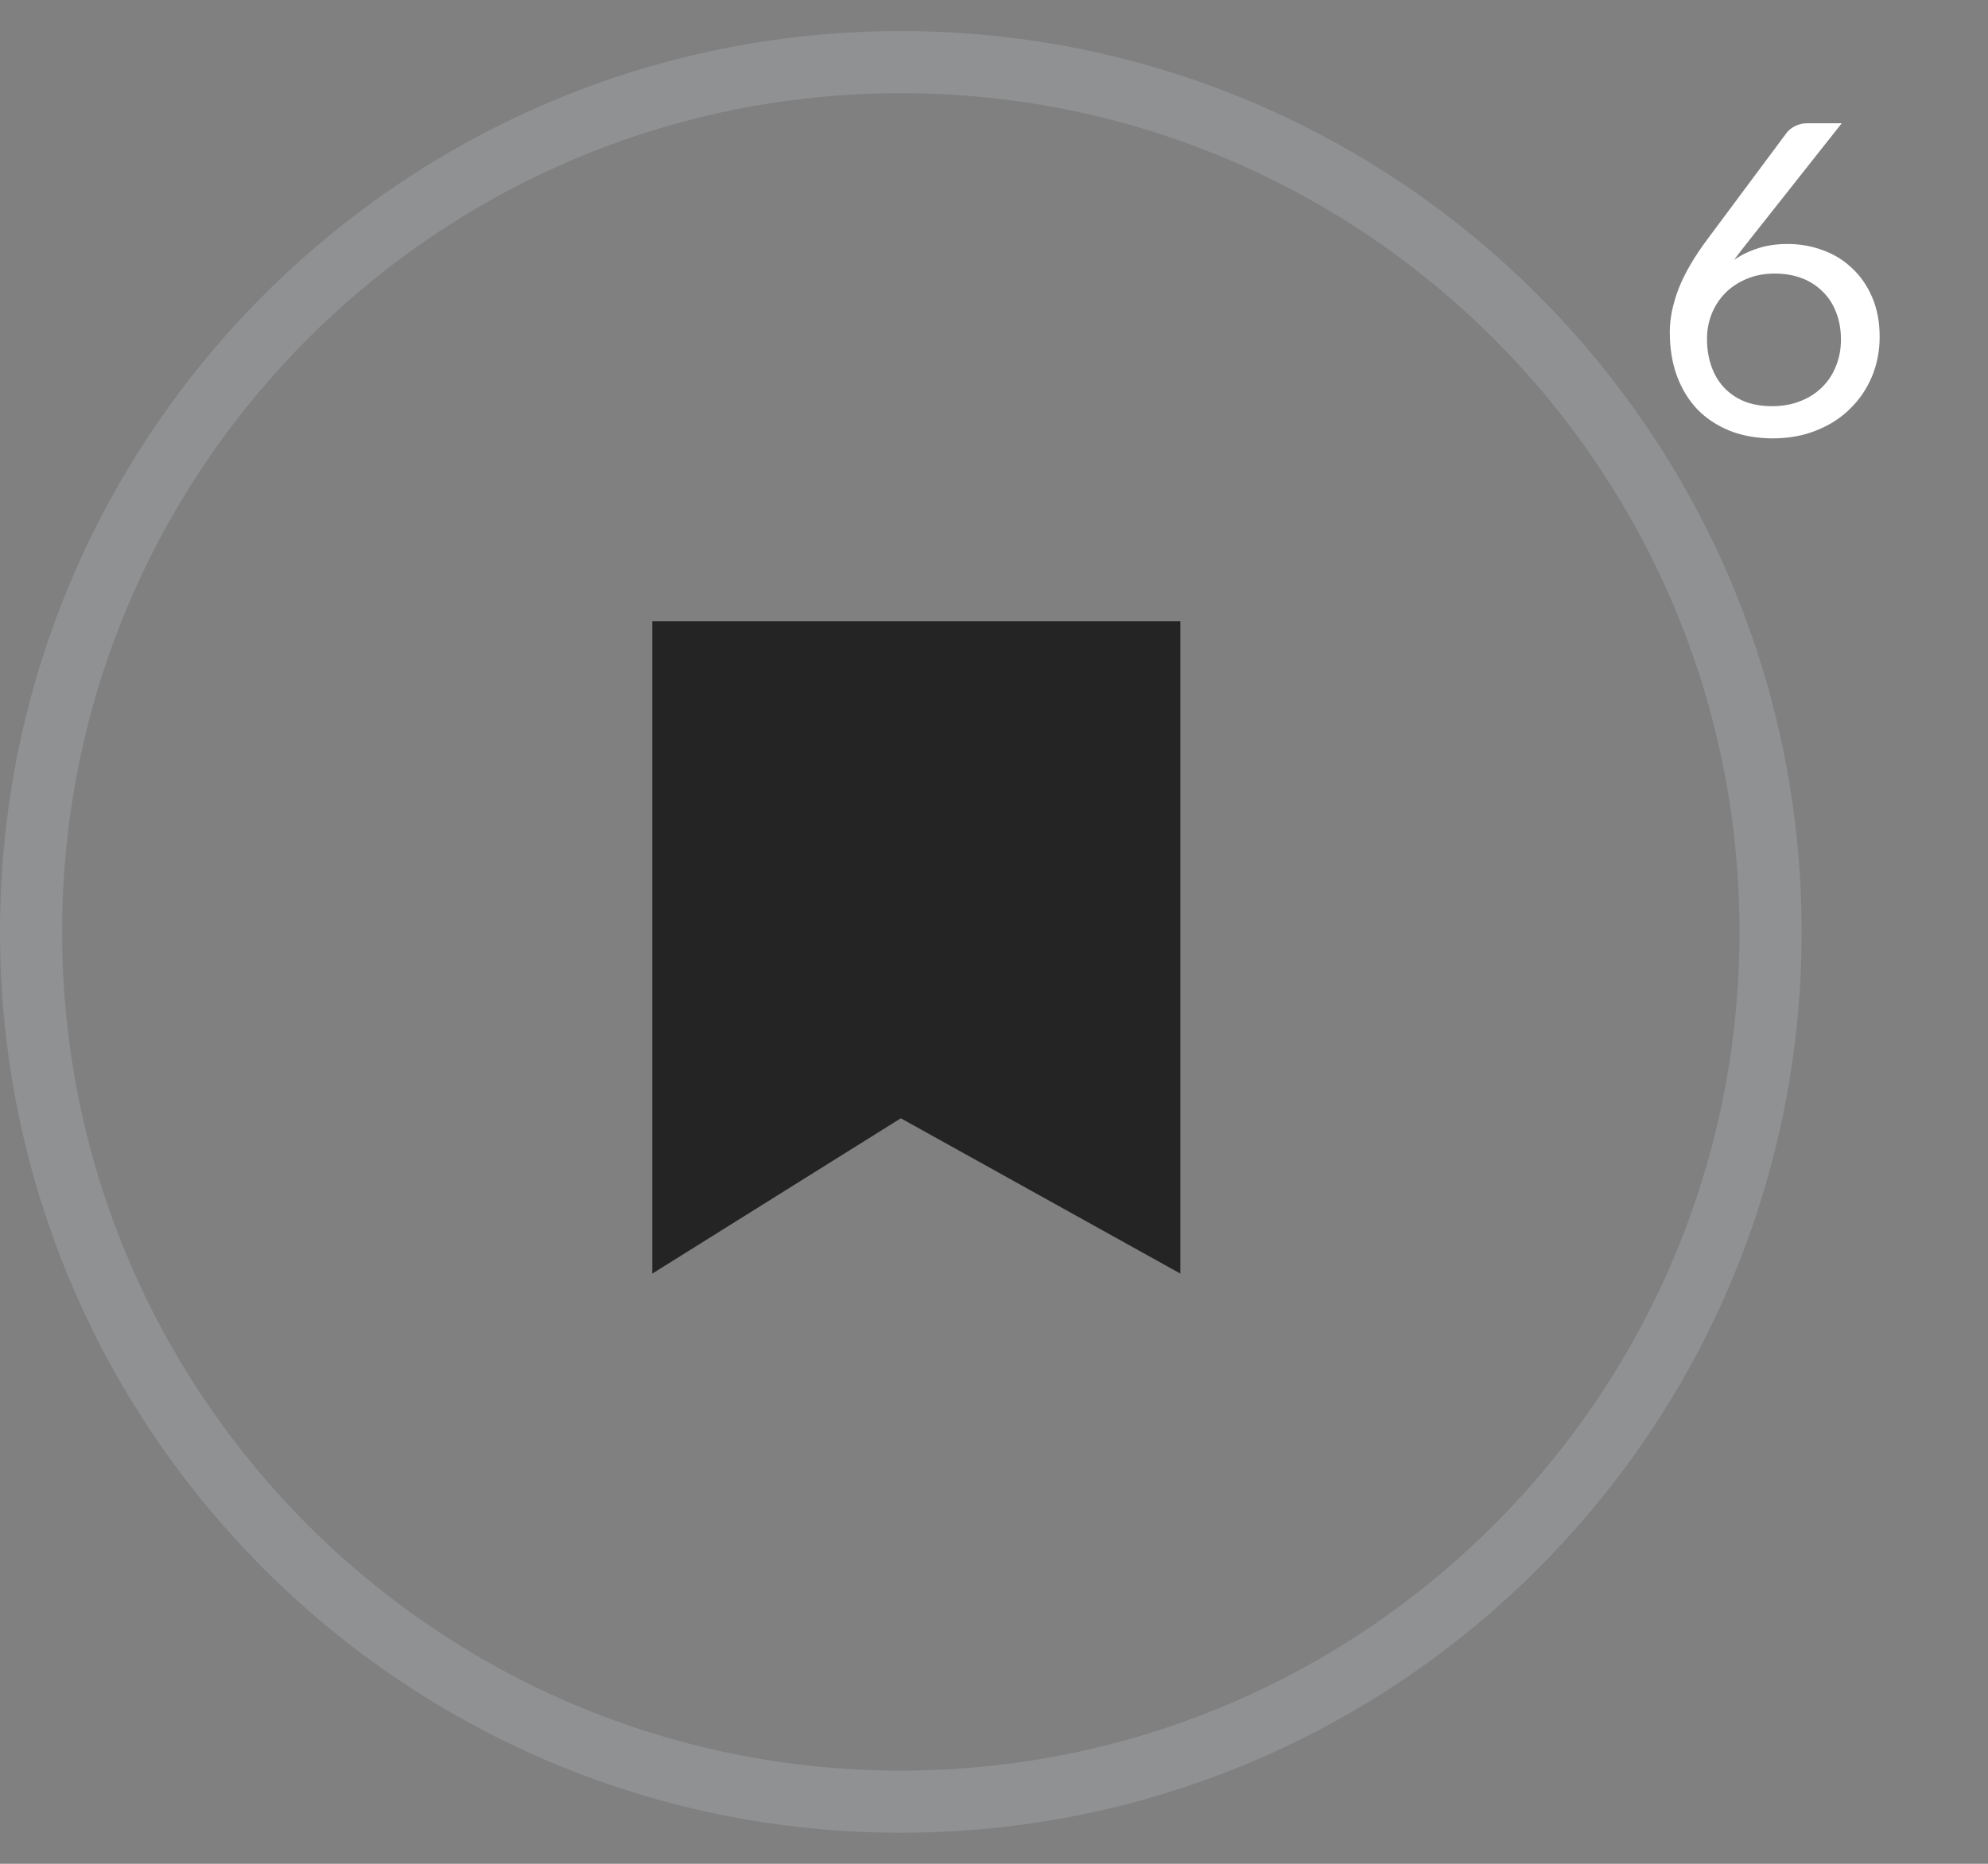
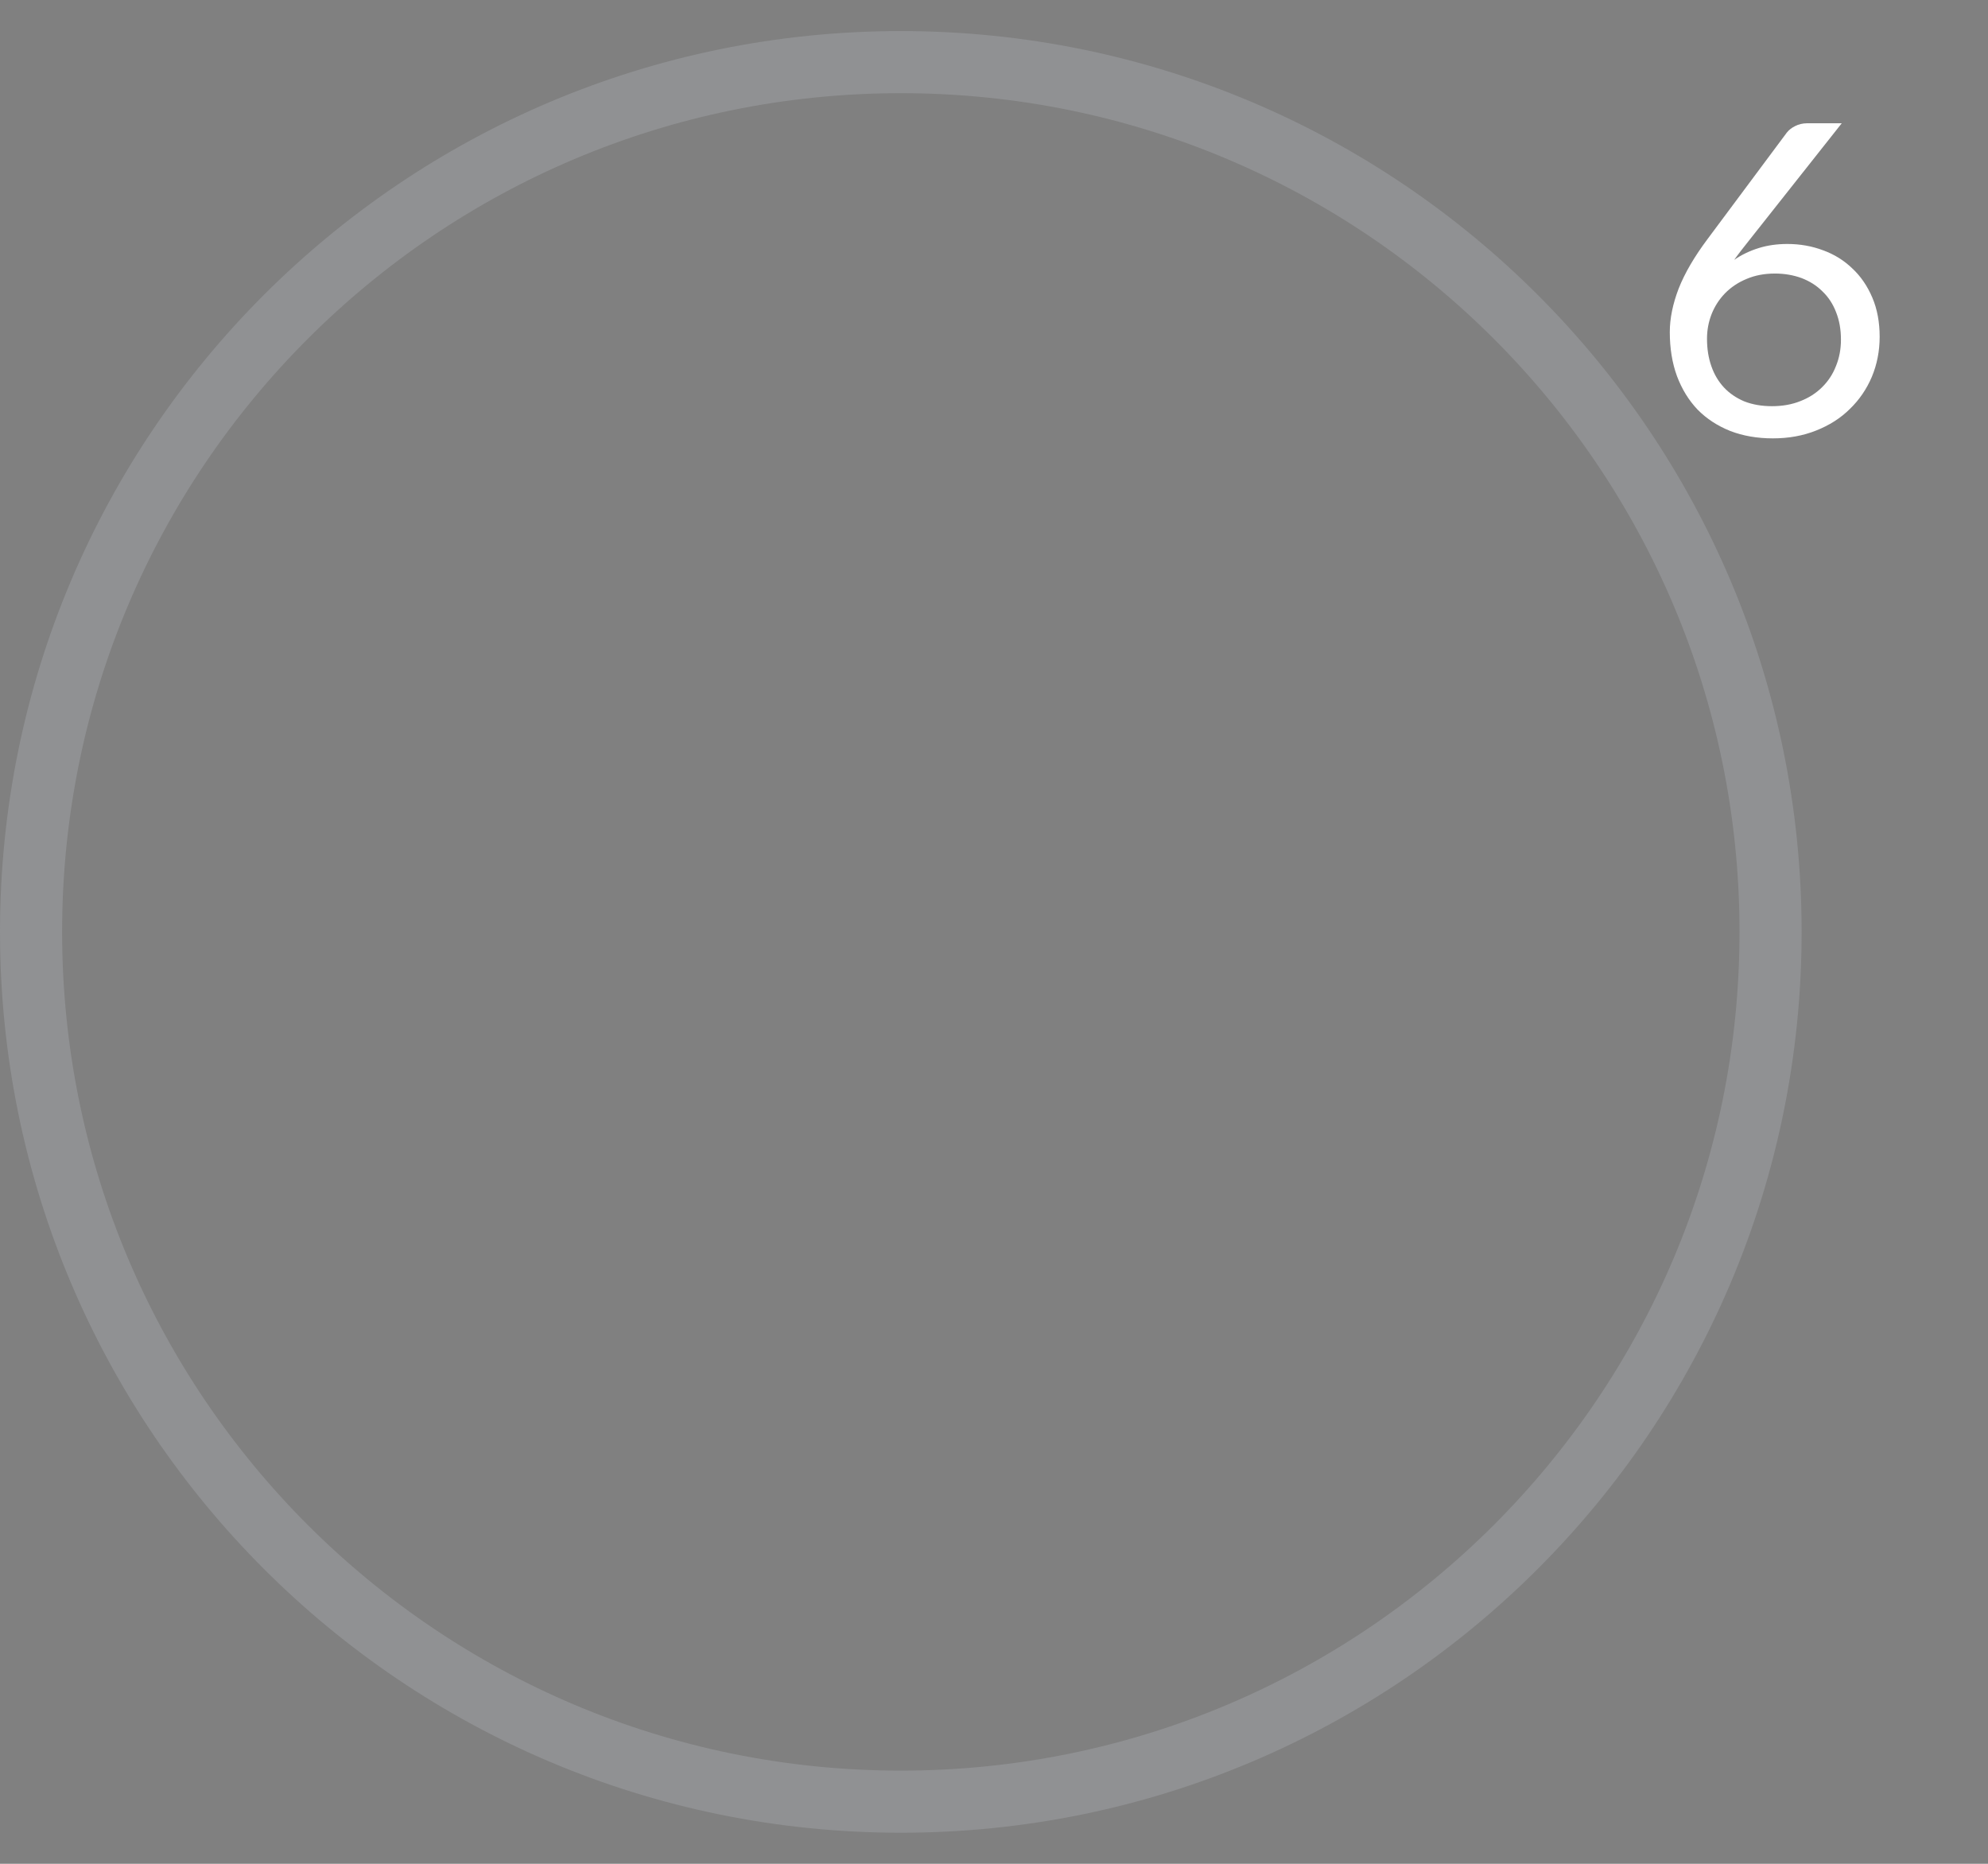
<svg xmlns="http://www.w3.org/2000/svg" width="32" height="30" viewBox="0 0 32 30" fill="none">
  <rect x="0" y="0" width="32" height="30" fill="#808080" stroke="none" />
  <path opacity="0.4" fill-rule="evenodd" clip-rule="evenodd" d="M14.5 29C22.232 29 28.5 22.732 28.5 15C28.5 7.268 22.232 1 14.5 1C6.768 1 0.5 7.268 0.5 15C0.5 22.732 6.768 29 14.5 29Z" stroke="#A7ABAF" />
  <path d="M28.523 6.538C28.691 6.538 28.843 6.511 28.978 6.457C29.116 6.404 29.232 6.329 29.328 6.234C29.426 6.138 29.501 6.025 29.552 5.894C29.606 5.763 29.633 5.621 29.633 5.467C29.633 5.304 29.607 5.157 29.555 5.026C29.504 4.893 29.431 4.781 29.335 4.69C29.242 4.597 29.13 4.526 28.999 4.476C28.868 4.428 28.725 4.403 28.569 4.403C28.401 4.403 28.249 4.432 28.113 4.49C27.978 4.546 27.863 4.623 27.767 4.721C27.674 4.817 27.601 4.929 27.55 5.058C27.501 5.184 27.477 5.315 27.477 5.453C27.477 5.614 27.5 5.761 27.547 5.894C27.593 6.027 27.661 6.141 27.75 6.237C27.84 6.333 27.95 6.407 28.078 6.461C28.209 6.512 28.357 6.538 28.523 6.538ZM28.159 3.864C28.115 3.92 28.072 3.975 28.029 4.029C27.99 4.08 27.951 4.131 27.914 4.183C28.033 4.101 28.164 4.038 28.306 3.994C28.448 3.949 28.604 3.927 28.771 3.927C28.974 3.927 29.166 3.961 29.346 4.029C29.525 4.094 29.681 4.191 29.814 4.319C29.95 4.445 30.057 4.601 30.137 4.788C30.216 4.972 30.256 5.184 30.256 5.421C30.256 5.652 30.213 5.867 30.13 6.066C30.046 6.264 29.928 6.436 29.776 6.583C29.627 6.731 29.446 6.846 29.233 6.93C29.023 7.014 28.791 7.056 28.537 7.056C28.285 7.056 28.056 7.016 27.851 6.937C27.646 6.855 27.471 6.741 27.326 6.594C27.184 6.445 27.073 6.265 26.994 6.055C26.916 5.843 26.878 5.606 26.878 5.345C26.878 5.125 26.926 4.892 27.021 4.644C27.119 4.395 27.275 4.129 27.487 3.846L28.761 2.135C28.794 2.093 28.838 2.058 28.894 2.03C28.952 2 29.019 1.984 29.093 1.984H29.646L28.159 3.864Z" fill="white" />
-   <path d="M10.5 10H19V20.5L14.5 18L10.5 20.5V10Z" fill="#242424" />
</svg>